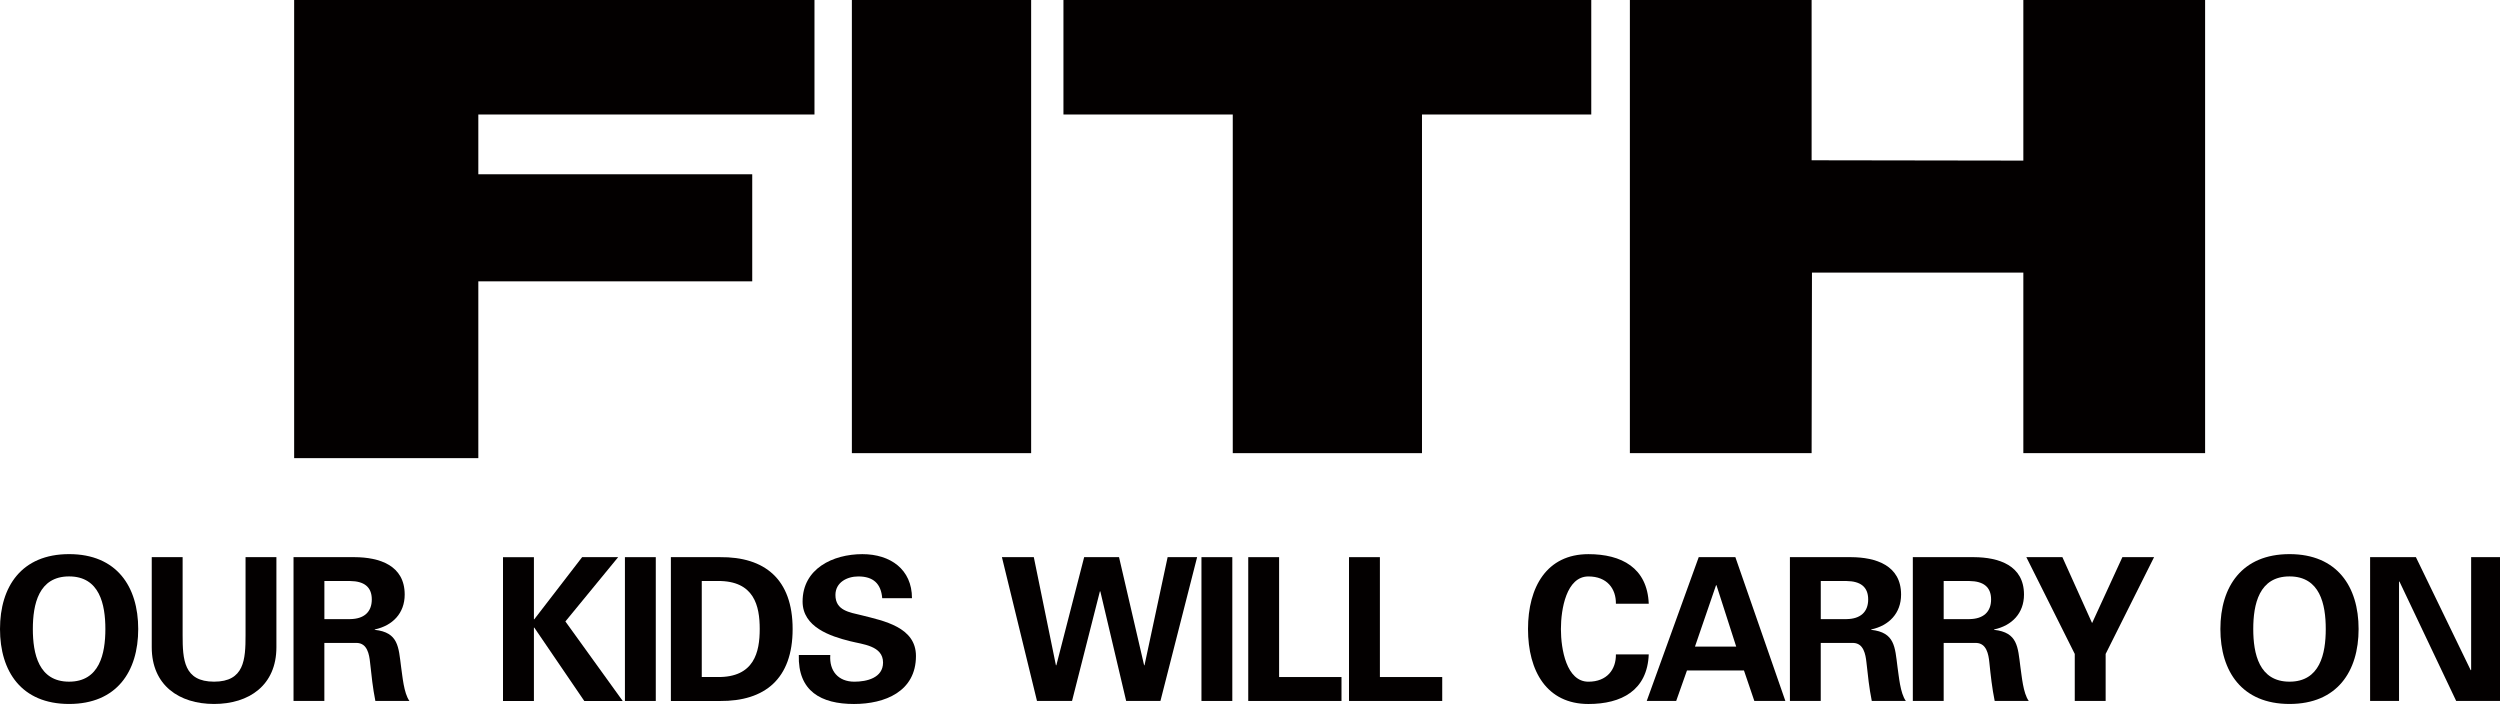
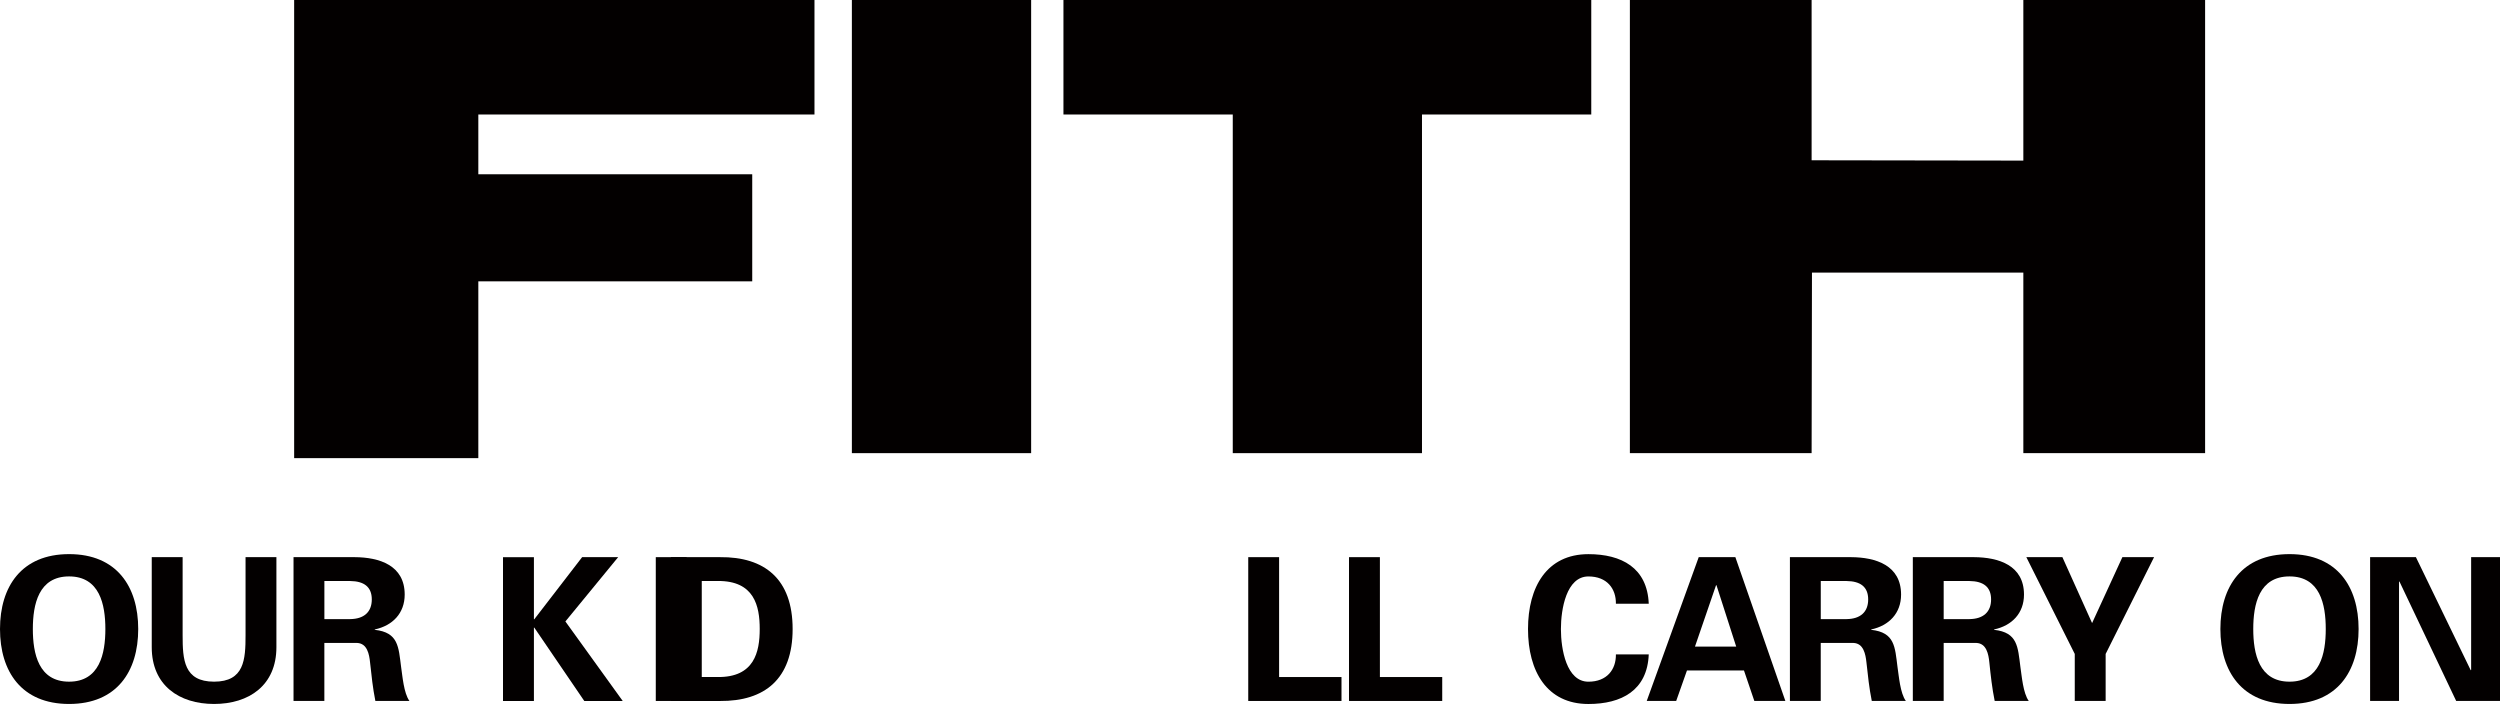
<svg xmlns="http://www.w3.org/2000/svg" id="logo" viewBox="0 0 841.06 236.83">
  <defs>
    <style>.cls-1{fill:#030000;stroke-width:0px;}</style>
  </defs>
  <g id="logo_group">
    <polygon class="cls-1" points="98.96 0 98.96 154.13 160.92 154.13 160.92 94.65 253.07 94.65 253.07 58.63 160.92 58.63 160.92 38.52 274.01 38.52 274.01 0 98.96 0" />
    <rect class="cls-1" x="286.59" width="60.31" height="152.45" />
    <polygon class="cls-1" points="478.39 38.52 478.39 152.45 414.73 152.45 414.73 38.52 357.77 38.52 357.77 0 535.34 0 535.34 38.52 478.39 38.52" />
    <polygon class="cls-1" points="609.47 0 548.33 0 548.33 152.45 609.47 152.45 609.59 91.72 680.7 91.72 680.7 152.45 741.85 152.45 741.85 0 680.7 0 680.7 54.03 609.47 53.92 609.47 0" />
    <path class="cls-1" d="M0,211.62c0-14.27,7.23-25.2,23.25-25.2s23.25,10.93,23.25,25.2-7.22,25.21-23.25,25.21S0,225.89,0,211.62ZM11.05,211.62c0,8.32,1.94,17.71,12.19,17.71s12.21-9.39,12.21-17.71-1.96-17.7-12.21-17.7-12.19,9.39-12.19,17.7Z" />
    <path class="cls-1" d="M92.99,187.44v30.29c0,12.86-9.25,19.1-20.97,19.1s-20.97-6.24-20.97-19.1v-30.29h10.39v26.26c0,8.19.4,15.63,10.58,15.63s10.59-7.44,10.59-15.63v-26.26h10.38Z" />
    <path class="cls-1" d="M109.13,235.82h-10.38v-48.38h20.58c8.31.05,16.82,2.74,16.82,12.59,0,6.29-4.09,10.46-10.07,11.73v.13c7.99.87,7.99,5.77,8.86,12.46.47,3.09.88,8.79,2.8,11.46h-11.46c-.86-4.29-1.32-8.64-1.79-13.01-.27-2.68-.95-6.36-4.37-6.5h-11v19.51ZM109.13,208.28h8.71c4.57-.06,7.24-2.34,7.24-6.62s-2.68-6.13-7.24-6.19h-8.71v12.81Z" />
    <path class="cls-1" d="M179.62,208.33h.13l16.09-20.89h12.12l-17.75,21.63,19.29,26.76h-12.93l-16.82-24.68h-.13v24.68h-10.4v-48.38h10.4v20.89Z" />
-     <path class="cls-1" d="M220.62,235.82h-10.38v-48.38h10.38v48.38Z" />
+     <path class="cls-1" d="M220.62,235.82v-48.38h10.38v48.38Z" />
    <path class="cls-1" d="M225.7,187.44h16.49c15.07-.15,24.47,7.37,24.47,24.18s-9.39,24.33-24.47,24.21h-16.49v-48.38ZM236.09,227.77h5.35c12.34.14,14.15-8.44,14.15-16.16s-1.81-16.28-14.15-16.15h-5.35v32.3Z" />
-     <path class="cls-1" d="M296.8,201.24c-.4-4.89-3.01-7.31-8.04-7.31-3.82,0-7.7,2.02-7.7,6.24,0,5.23,4.69,5.83,8.84,6.83,7.38,1.88,18.25,3.95,18.25,13.69,0,11.98-10.47,16.15-20.85,16.15-11.06,0-18.91-4.29-18.56-16.49h10.59c-.4,5.36,2.67,8.99,8.1,8.99,4.17,0,9.65-1.28,9.65-6.44,0-5.71-6.91-6.11-11.05-7.18-6.77-1.68-16.02-4.77-16.02-13.35,0-11.05,10.19-15.94,20.11-15.94,9.38,0,16.69,5.09,16.69,14.81h-10Z" />
-     <path class="cls-1" d="M364.73,187.44h11.74l8.44,36.38h.13l7.78-36.38h9.92l-12.34,48.38h-11.53l-8.69-36.86h-.15l-9.37,36.86h-11.79l-11.8-48.38h10.73l7.44,36.38h.14l9.36-36.38Z" />
-     <path class="cls-1" d="M414.58,235.82h-10.38v-48.38h10.38v48.38Z" />
    <path class="cls-1" d="M419.94,235.82v-48.38h10.38v40.33h20.99v8.05h-31.37Z" />
    <path class="cls-1" d="M453.84,235.82v-48.38h10.39v40.33h20.97v8.05h-31.36Z" />
    <path class="cls-1" d="M543.63,203.12c.07-5.1-3.01-9.19-9.25-9.19-7.39,0-9.25,10.94-9.25,17.7s1.86,17.71,9.25,17.71c6.24,0,9.32-4.1,9.25-9.19h11.05c-.48,12.15-9.19,16.69-20.3,16.69-14,0-20.32-11.06-20.32-25.21s6.32-25.2,20.32-25.2c11.11,0,19.82,4.56,20.3,16.69h-11.05Z" />
    <path class="cls-1" d="M554,235.82l17.49-48.38h12.33l16.82,48.38h-10.44l-3.49-10.27h-19.17l-3.63,10.27h-9.91ZM584.1,217.53l-6.64-20.65h-.14l-7.09,20.65h13.88Z" />
    <path class="cls-1" d="M612.55,235.82h-10.38v-48.38h20.59c8.3.05,16.81,2.74,16.81,12.59,0,6.29-4.08,10.46-10.05,11.73v.13c7.98.87,7.98,5.77,8.84,12.46.48,3.09.88,8.79,2.81,11.46h-11.46c-.87-4.29-1.33-8.64-1.8-13.01-.29-2.68-.95-6.36-4.37-6.5h-11v19.51ZM612.55,208.28h8.71c4.57-.06,7.24-2.34,7.24-6.62s-2.67-6.13-7.24-6.19h-8.71v12.81Z" />
    <path class="cls-1" d="M653.9,235.82h-10.38v-48.38h20.58c8.3.05,16.82,2.74,16.82,12.59,0,6.29-4.08,10.46-10.06,11.73v.13c7.98.87,7.98,5.77,8.85,12.46.47,3.09.89,8.79,2.81,11.46h-11.46c-.88-4.29-1.35-8.64-1.8-13.01-.27-2.68-.94-6.36-4.36-6.5h-11v19.51ZM653.9,208.28h8.71c4.55-.06,7.24-2.34,7.24-6.62s-2.69-6.13-7.24-6.19h-8.71v12.81Z" />
    <path class="cls-1" d="M698,220l-16.29-32.56h12.13l9.99,22.18,10.19-22.18h10.66l-16.29,32.56v15.82h-10.39v-15.82Z" />
    <path class="cls-1" d="M746.99,211.62c0-14.27,7.24-25.2,23.26-25.2s23.24,10.93,23.24,25.2-7.23,25.21-23.24,25.21-23.26-10.94-23.26-25.21ZM758.05,211.62c0,8.32,1.95,17.71,12.2,17.71s12.19-9.39,12.19-17.71-1.92-17.7-12.19-17.7-12.2,9.39-12.2,17.7Z" />
    <path class="cls-1" d="M826.32,235.82l-19.11-40.23-.12.15v40.08h-9.73v-48.38h15.41l18.44,38.05.14-.12v-37.93h9.71v48.38h-14.74Z" />
  </g>
</svg>